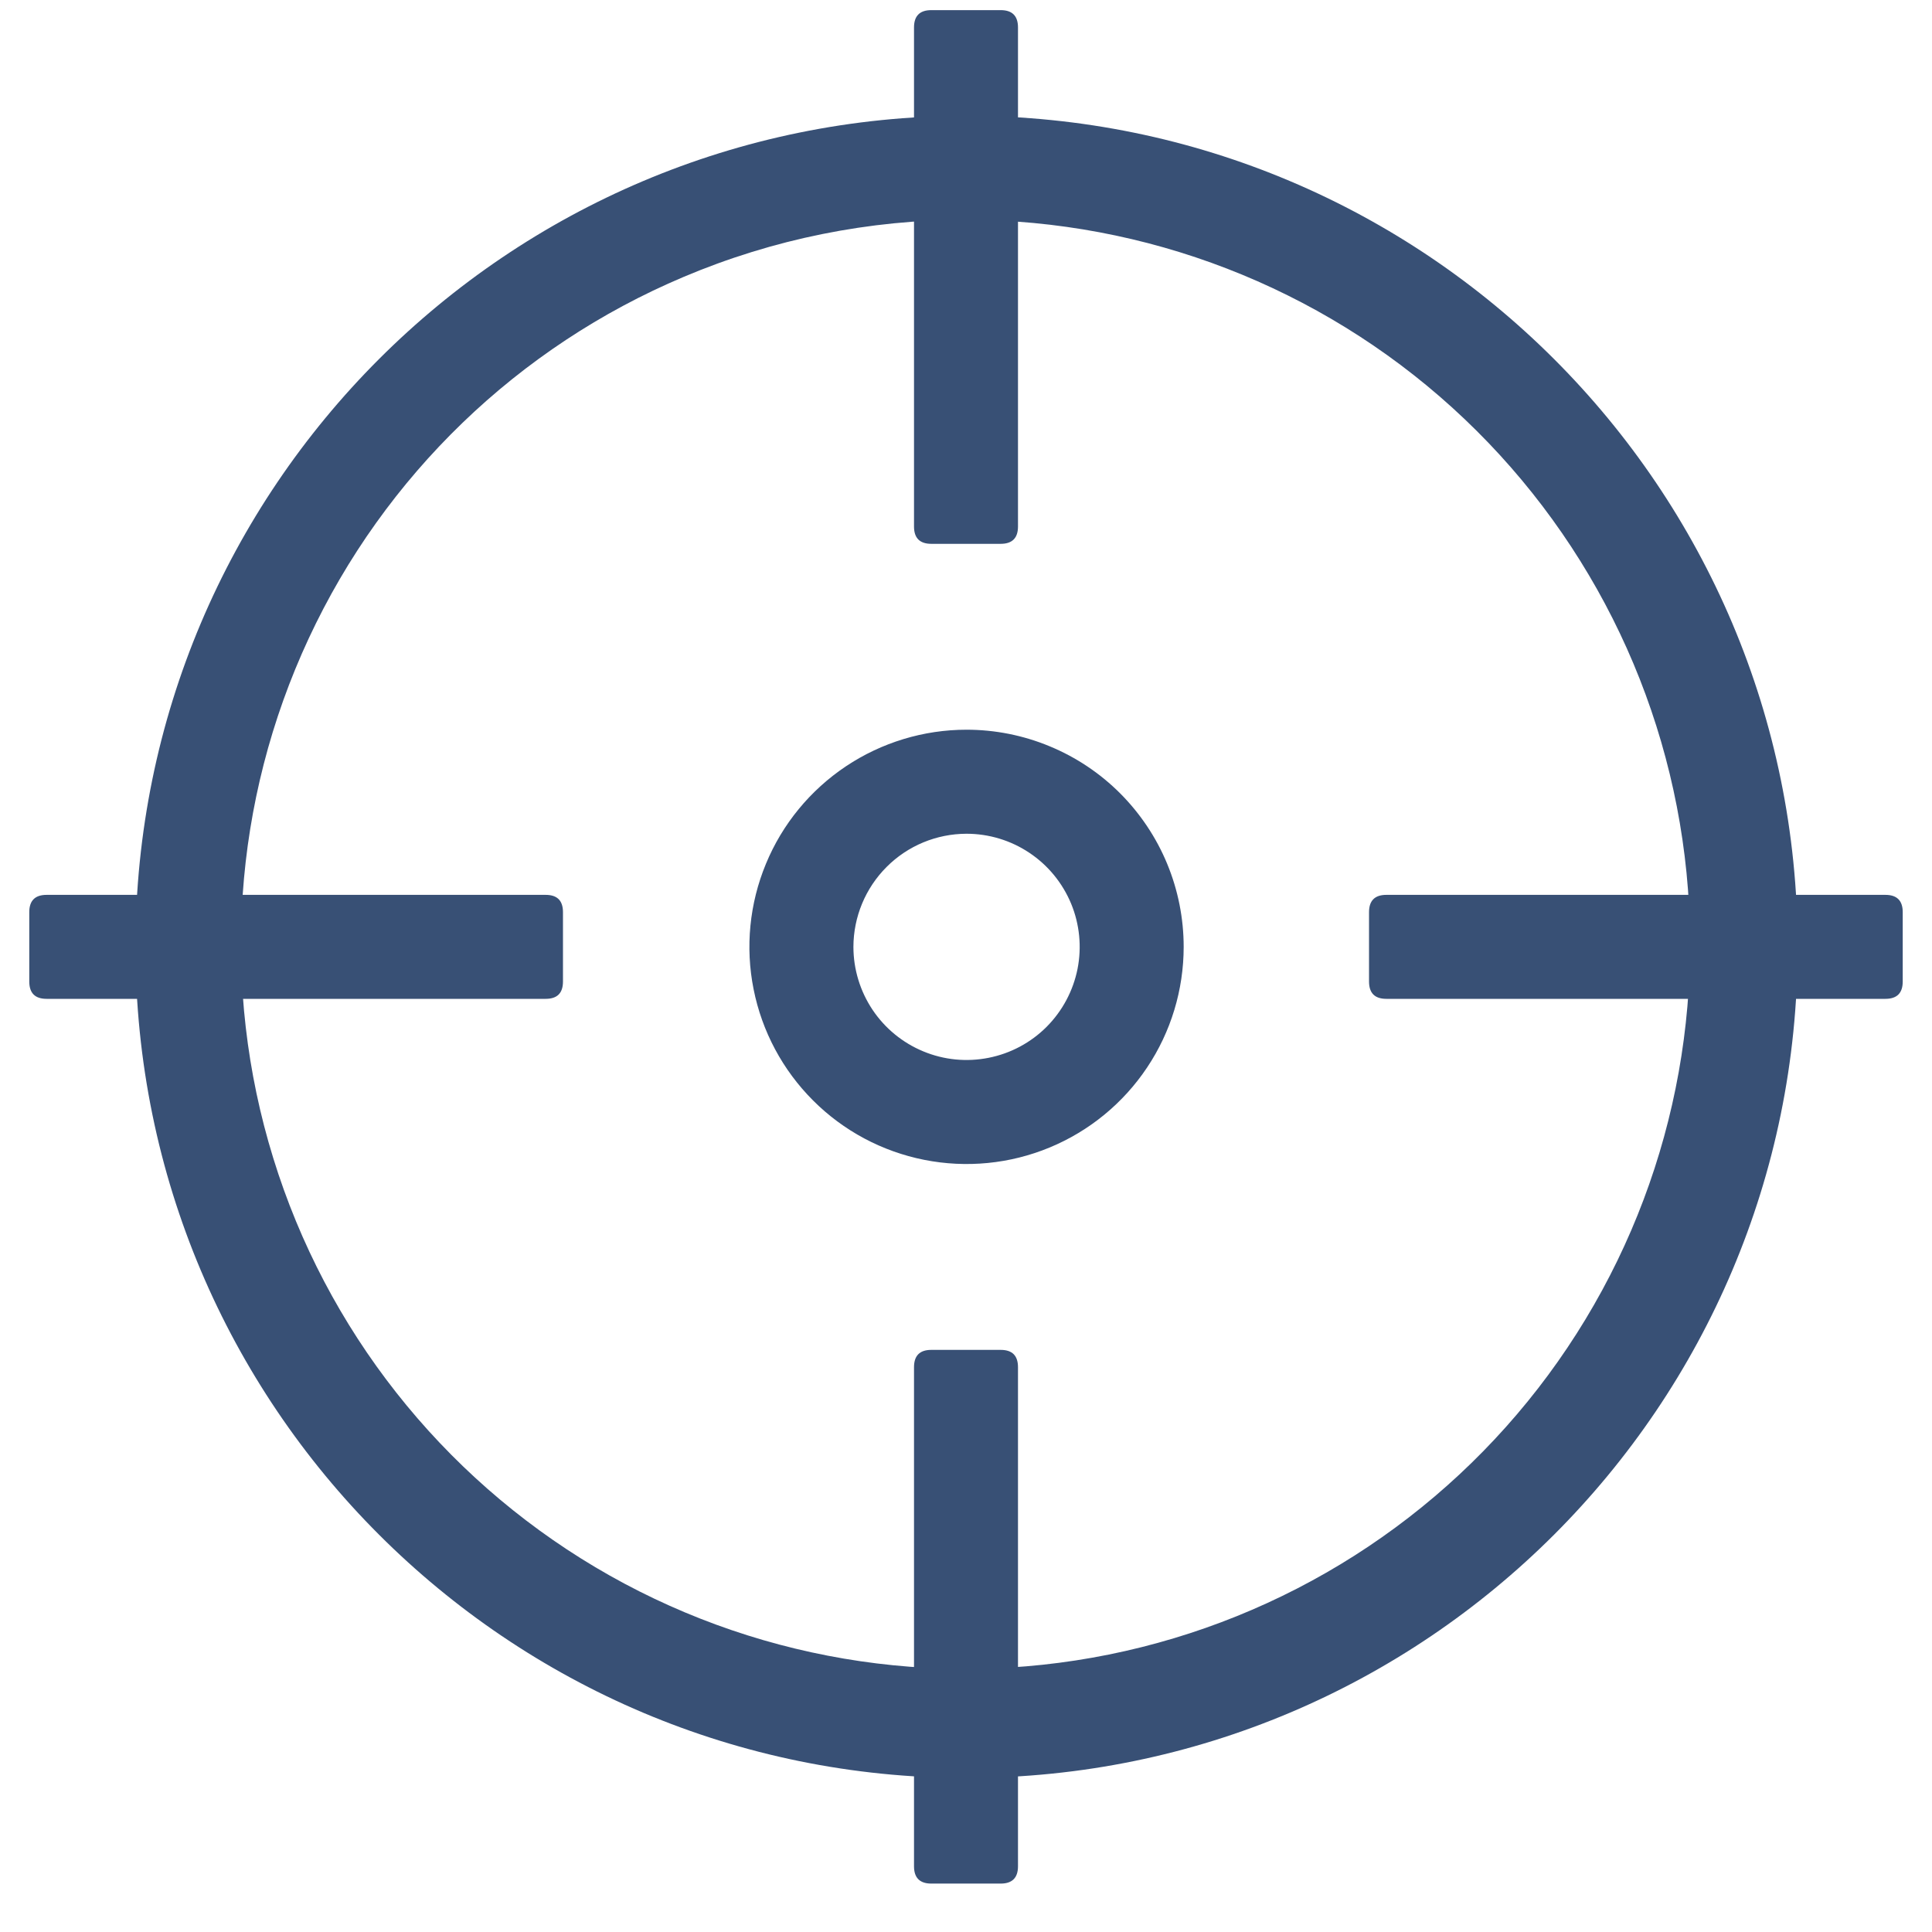
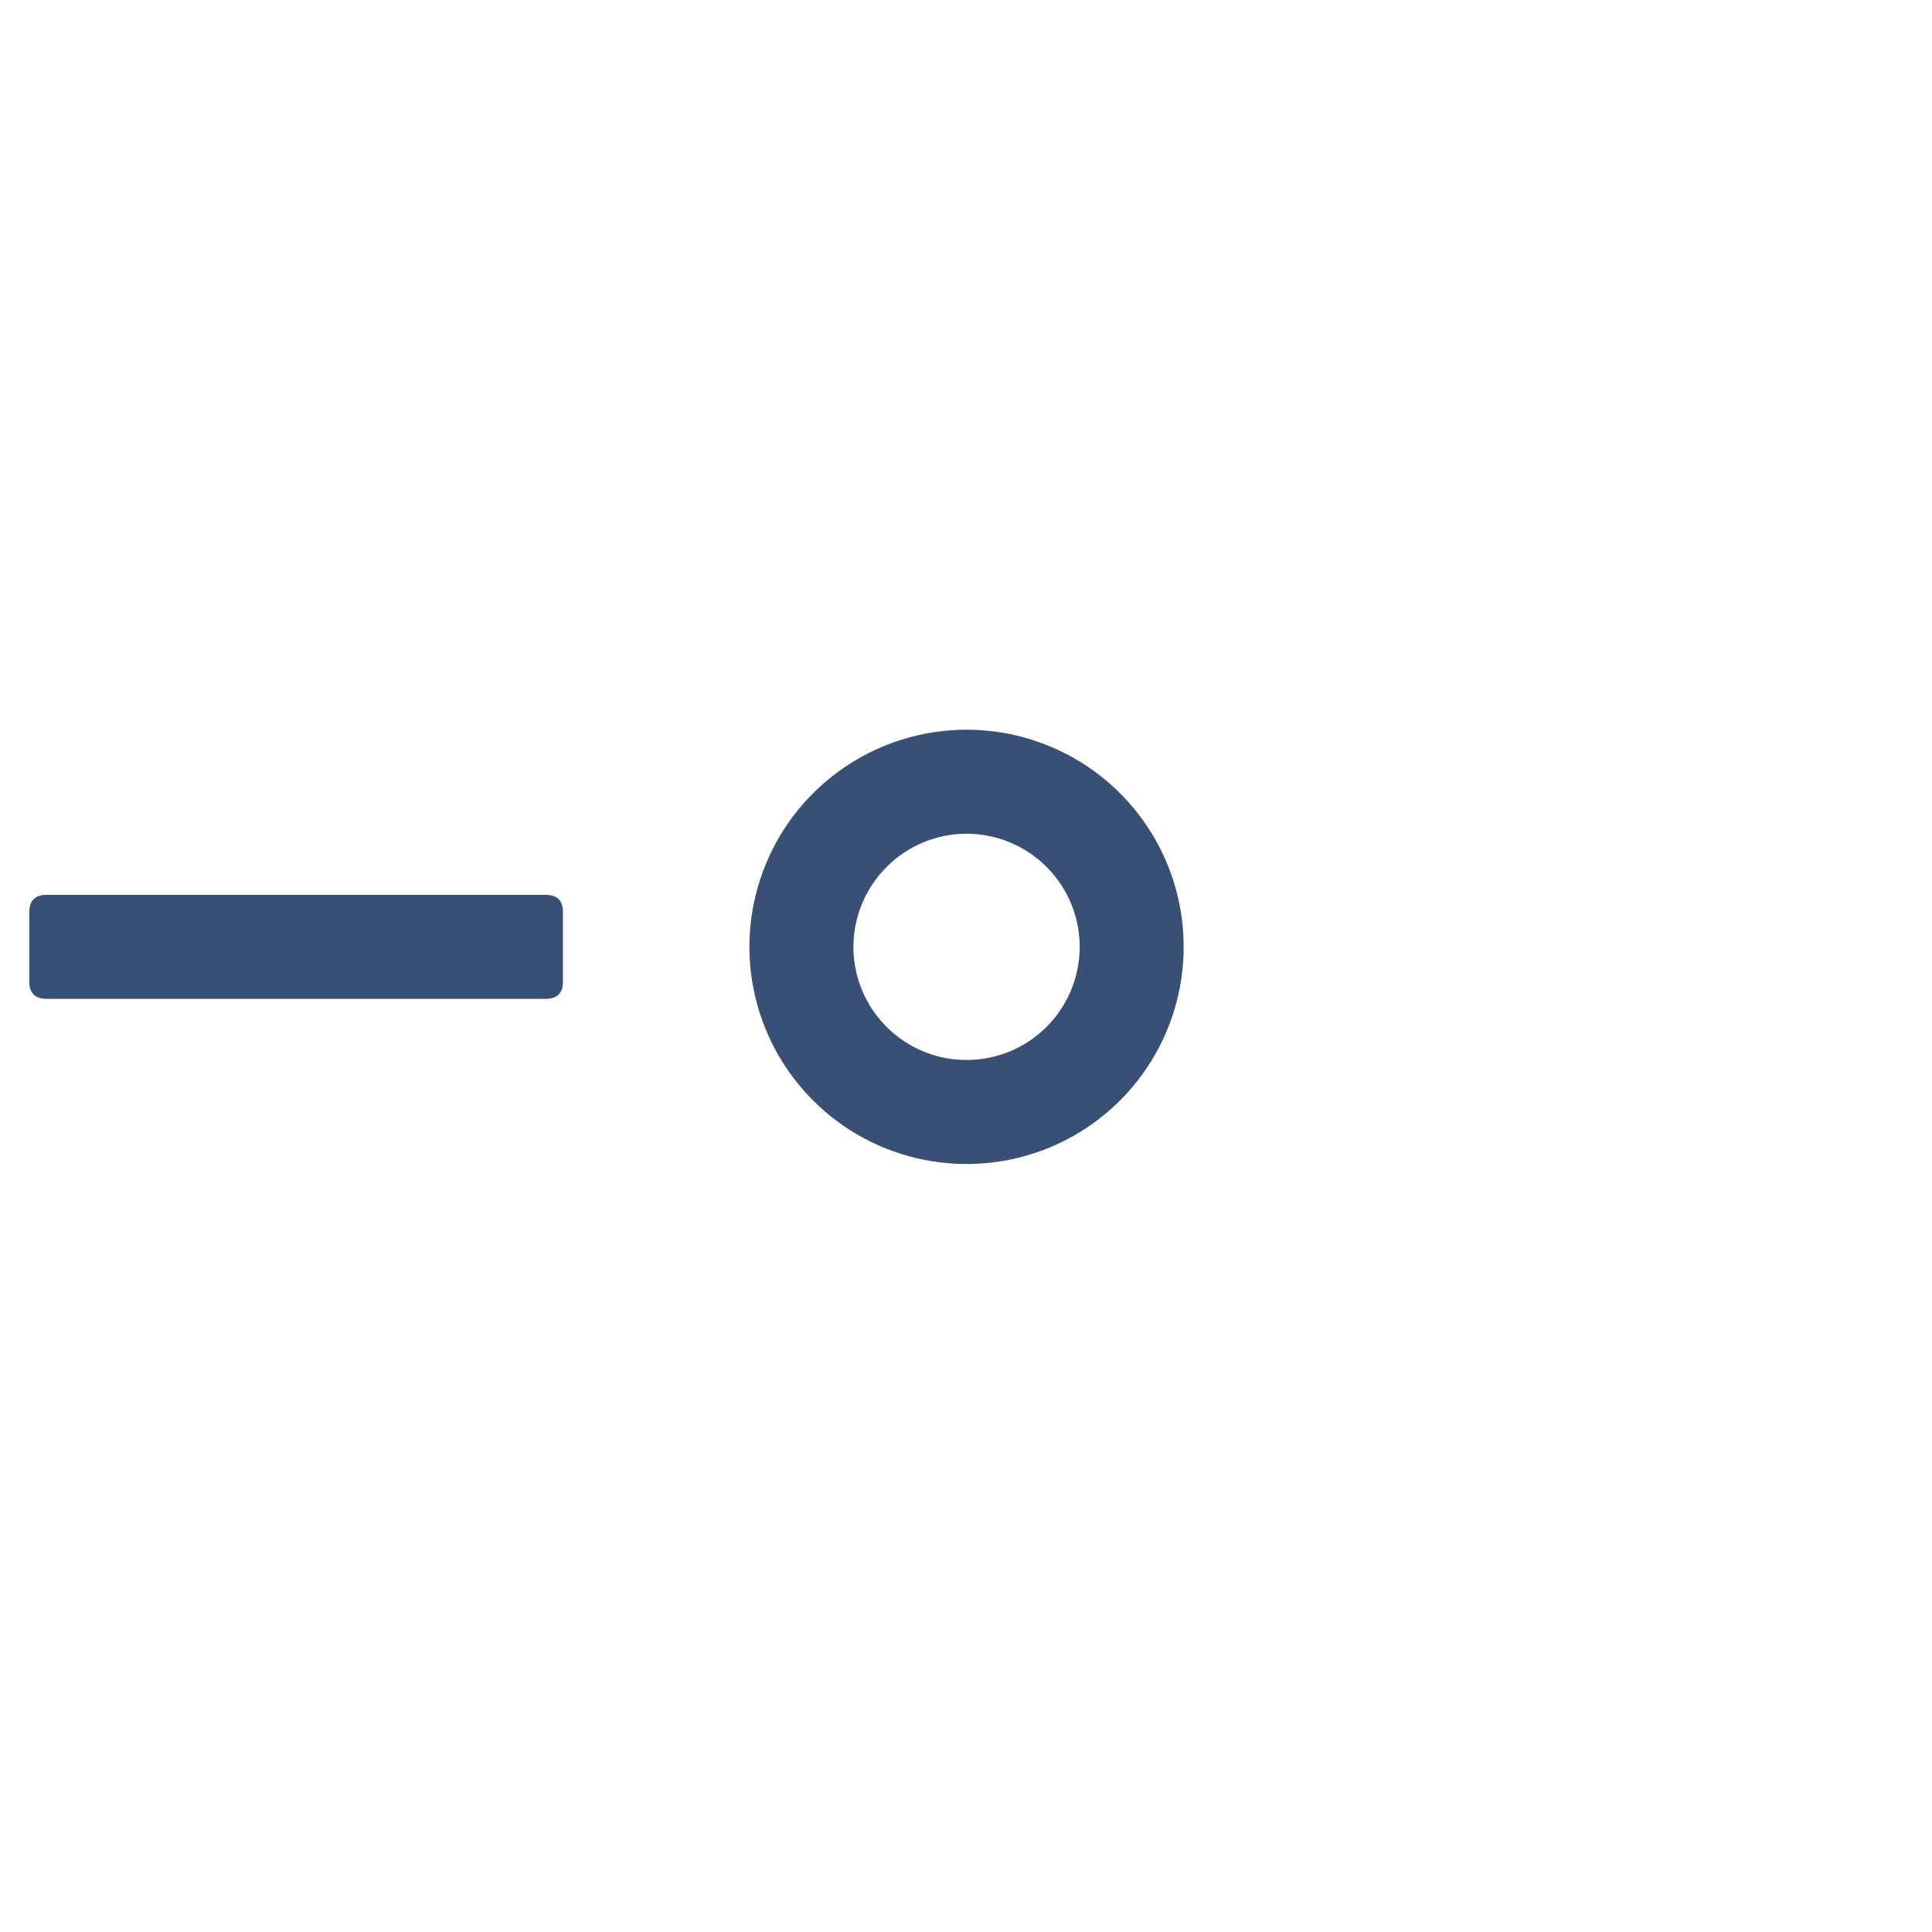
<svg xmlns="http://www.w3.org/2000/svg" width="33" height="33" viewBox="0 0 33 33" fill="none">
-   <path d="M23.68 15.285H32.204C32.401 15.285 32.5 15.383 32.5 15.581V16.765C32.5 16.963 32.401 17.061 32.204 17.061H23.68C23.483 17.061 23.384 16.963 23.384 16.765V15.581C23.384 15.383 23.483 15.285 23.68 15.285Z" fill="#385075" />
  <path d="M0.796 15.285H9.32C9.518 15.285 9.616 15.383 9.616 15.581V16.765C9.616 16.963 9.518 17.061 9.32 17.061H0.796C0.599 17.061 0.5 16.963 0.5 16.765V15.581C0.5 15.383 0.599 15.285 0.796 15.285Z" fill="#385075" />
-   <path d="M15.908 0.173H17.092C17.29 0.173 17.388 0.272 17.388 0.469V8.993C17.388 9.19 17.29 9.289 17.092 9.289H15.908C15.71 9.289 15.612 9.19 15.612 8.993V0.469C15.612 0.272 15.71 0.173 15.908 0.173Z" fill="#385075" />
-   <path d="M15.908 23.057H17.092C17.29 23.057 17.388 23.155 17.388 23.353V31.877C17.388 32.074 17.29 32.173 17.092 32.173H15.908C15.71 32.173 15.612 32.074 15.612 31.877V23.353C15.612 23.155 15.71 23.057 15.908 23.057Z" fill="#385075" />
-   <path d="M16.509 3.754C19.577 3.759 22.534 4.902 24.806 6.963C27.078 9.024 28.504 11.856 28.807 14.909C29.11 17.961 28.268 21.018 26.445 23.485C24.622 25.952 21.947 27.654 18.94 28.261C15.933 28.868 12.807 28.337 10.17 26.77C7.533 25.202 5.571 22.712 4.667 19.78C3.762 16.849 3.978 13.686 5.273 10.905C6.568 8.124 8.85 5.923 11.676 4.73C13.205 4.083 14.849 3.751 16.509 3.754ZM16.509 1.978C8.669 1.978 2.314 8.333 2.314 16.173C2.314 24.013 8.669 30.369 16.509 30.369C24.349 30.369 30.705 24.013 30.705 16.173C30.705 8.333 24.349 1.978 16.509 1.978Z" fill="#385075" />
  <path d="M16.509 14.241C16.891 14.241 17.265 14.354 17.583 14.567C17.901 14.779 18.148 15.081 18.295 15.434C18.441 15.787 18.479 16.175 18.405 16.55C18.33 16.925 18.146 17.269 17.876 17.54C17.606 17.81 17.261 17.994 16.887 18.068C16.512 18.143 16.123 18.105 15.77 17.958C15.417 17.812 15.115 17.564 14.903 17.247C14.691 16.929 14.577 16.555 14.577 16.173C14.578 15.661 14.782 15.17 15.144 14.808C15.506 14.445 15.997 14.242 16.509 14.241ZM16.509 12.464C15.776 12.464 15.059 12.682 14.449 13.089C13.839 13.497 13.363 14.076 13.083 14.754C12.802 15.432 12.728 16.178 12.872 16.897C13.015 17.616 13.368 18.277 13.887 18.796C14.405 19.315 15.066 19.668 15.786 19.811C16.505 19.954 17.251 19.881 17.929 19.6C18.607 19.319 19.186 18.844 19.593 18.234C20.001 17.624 20.218 16.907 20.218 16.173C20.218 15.686 20.122 15.204 19.936 14.754C19.75 14.304 19.476 13.895 19.132 13.55C18.788 13.206 18.379 12.933 17.929 12.747C17.479 12.56 16.996 12.464 16.509 12.464Z" fill="#385075" />
</svg>